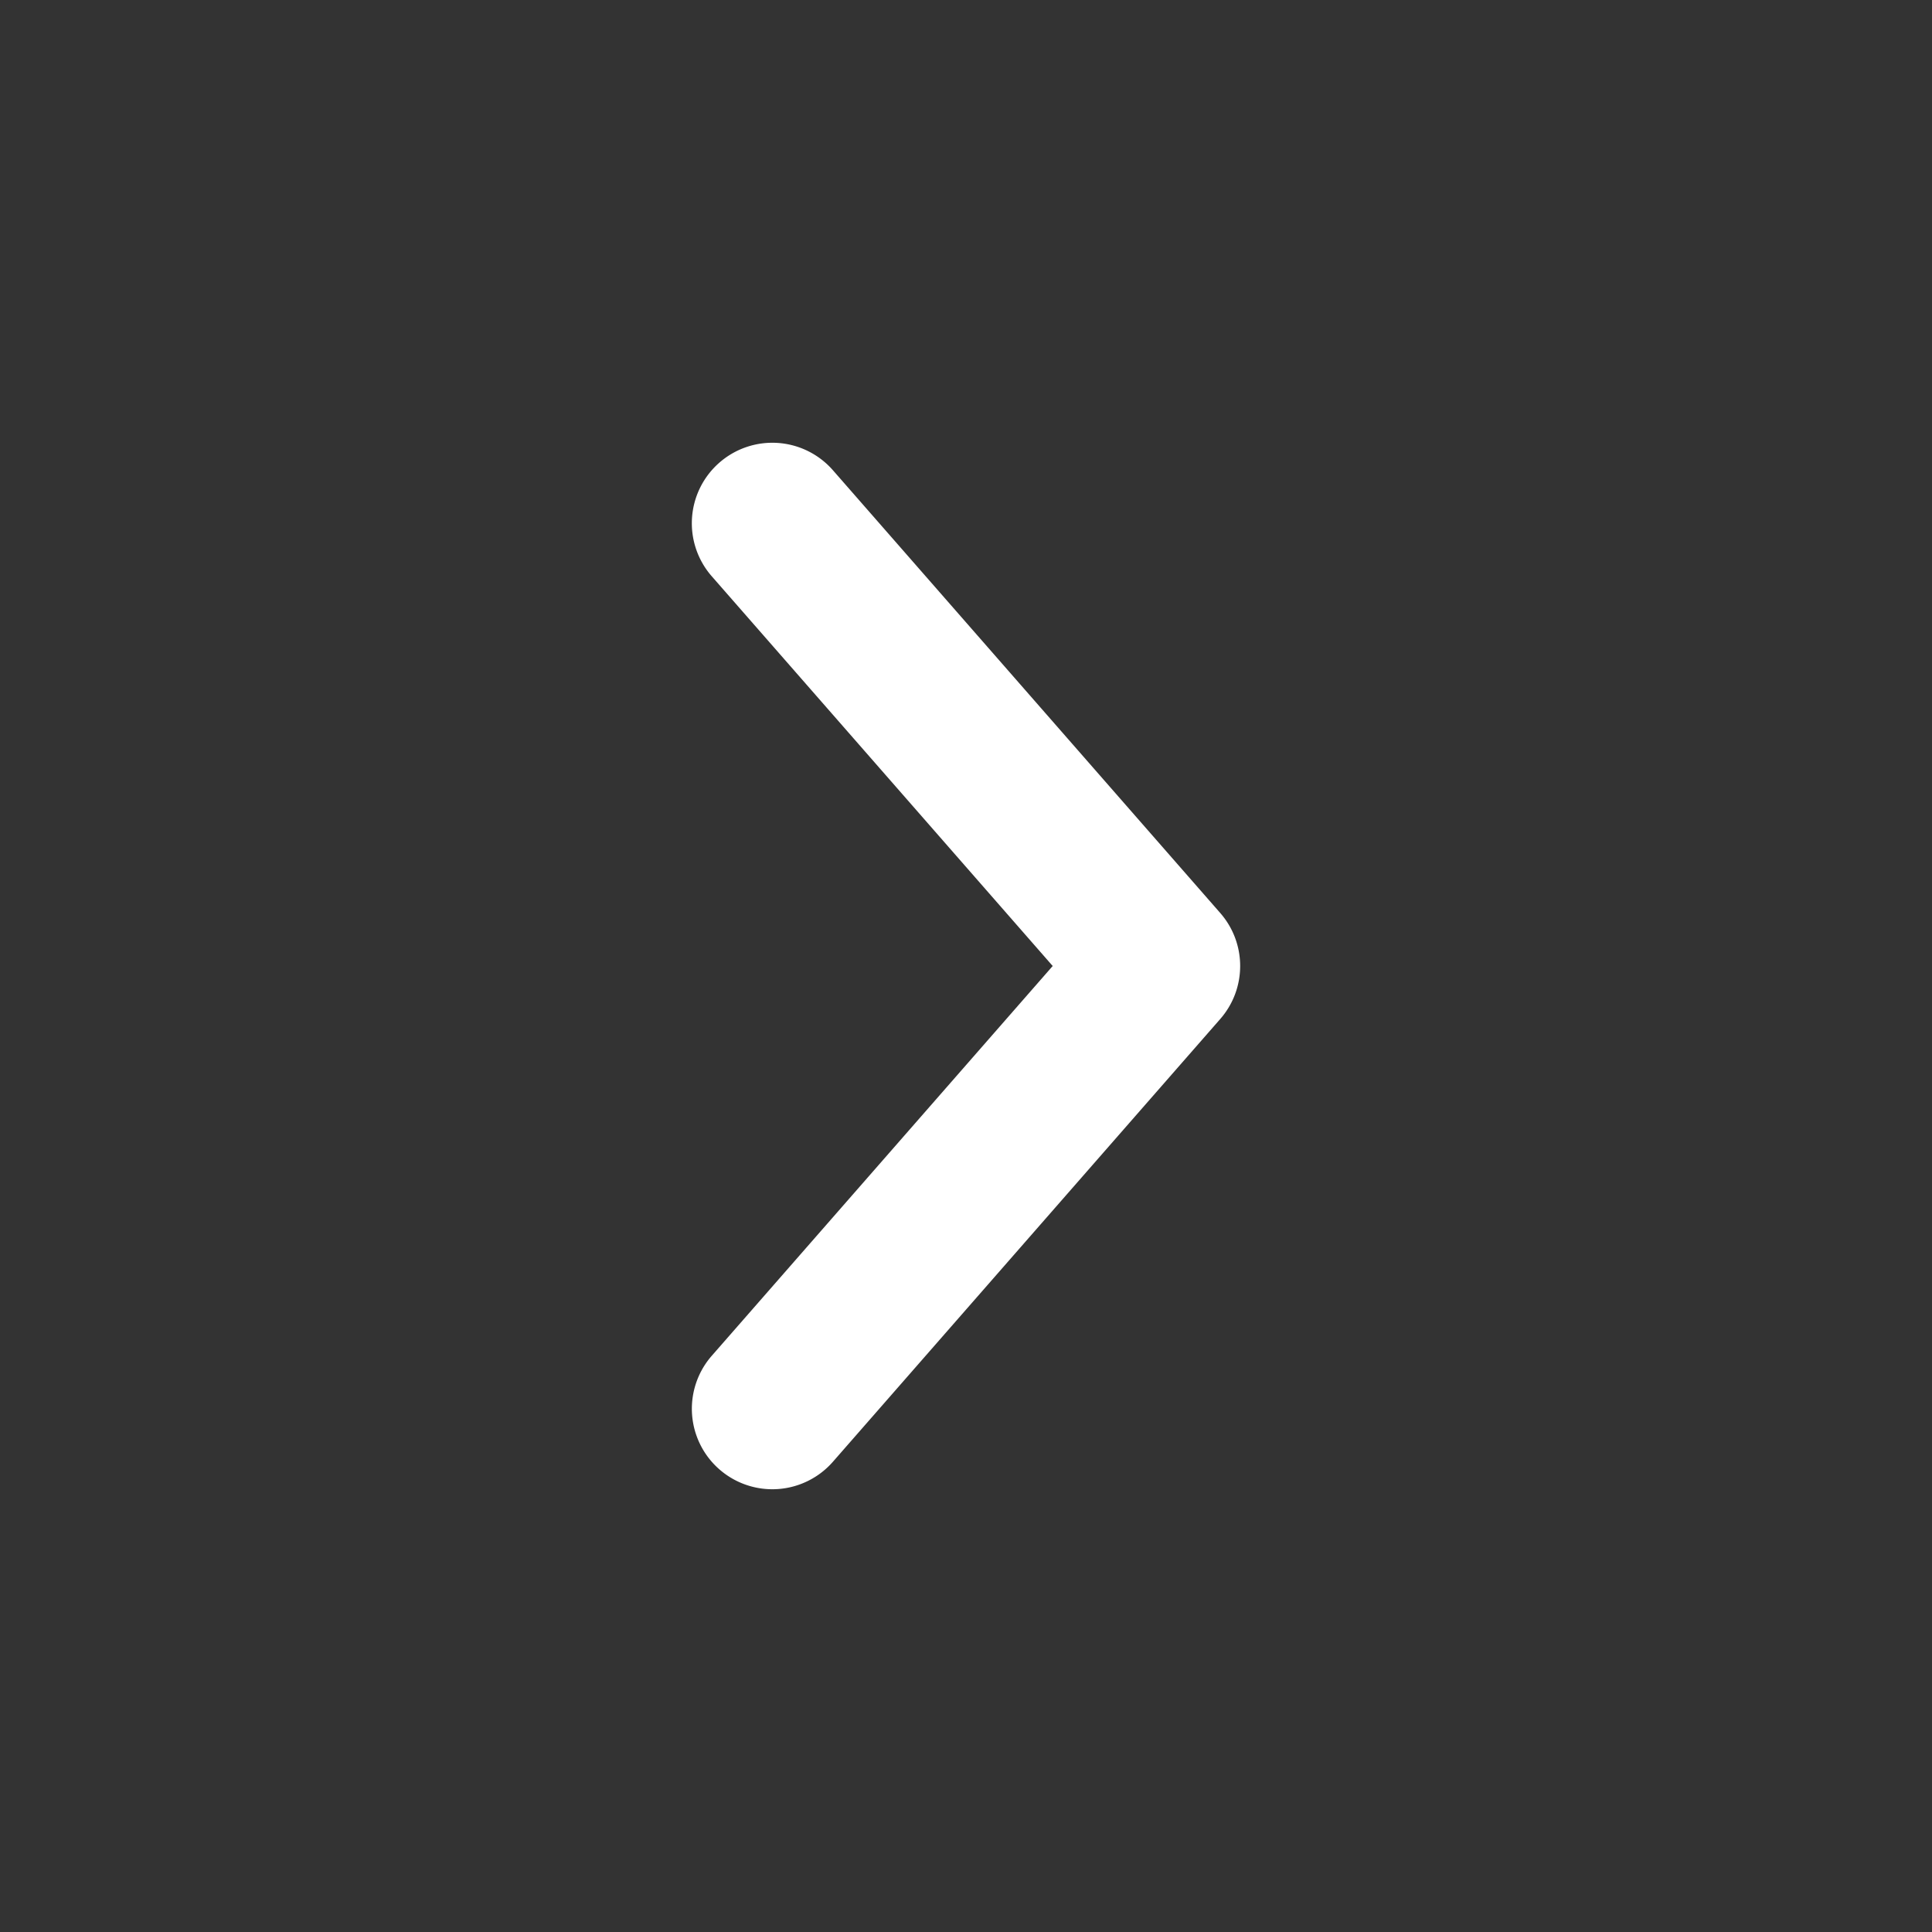
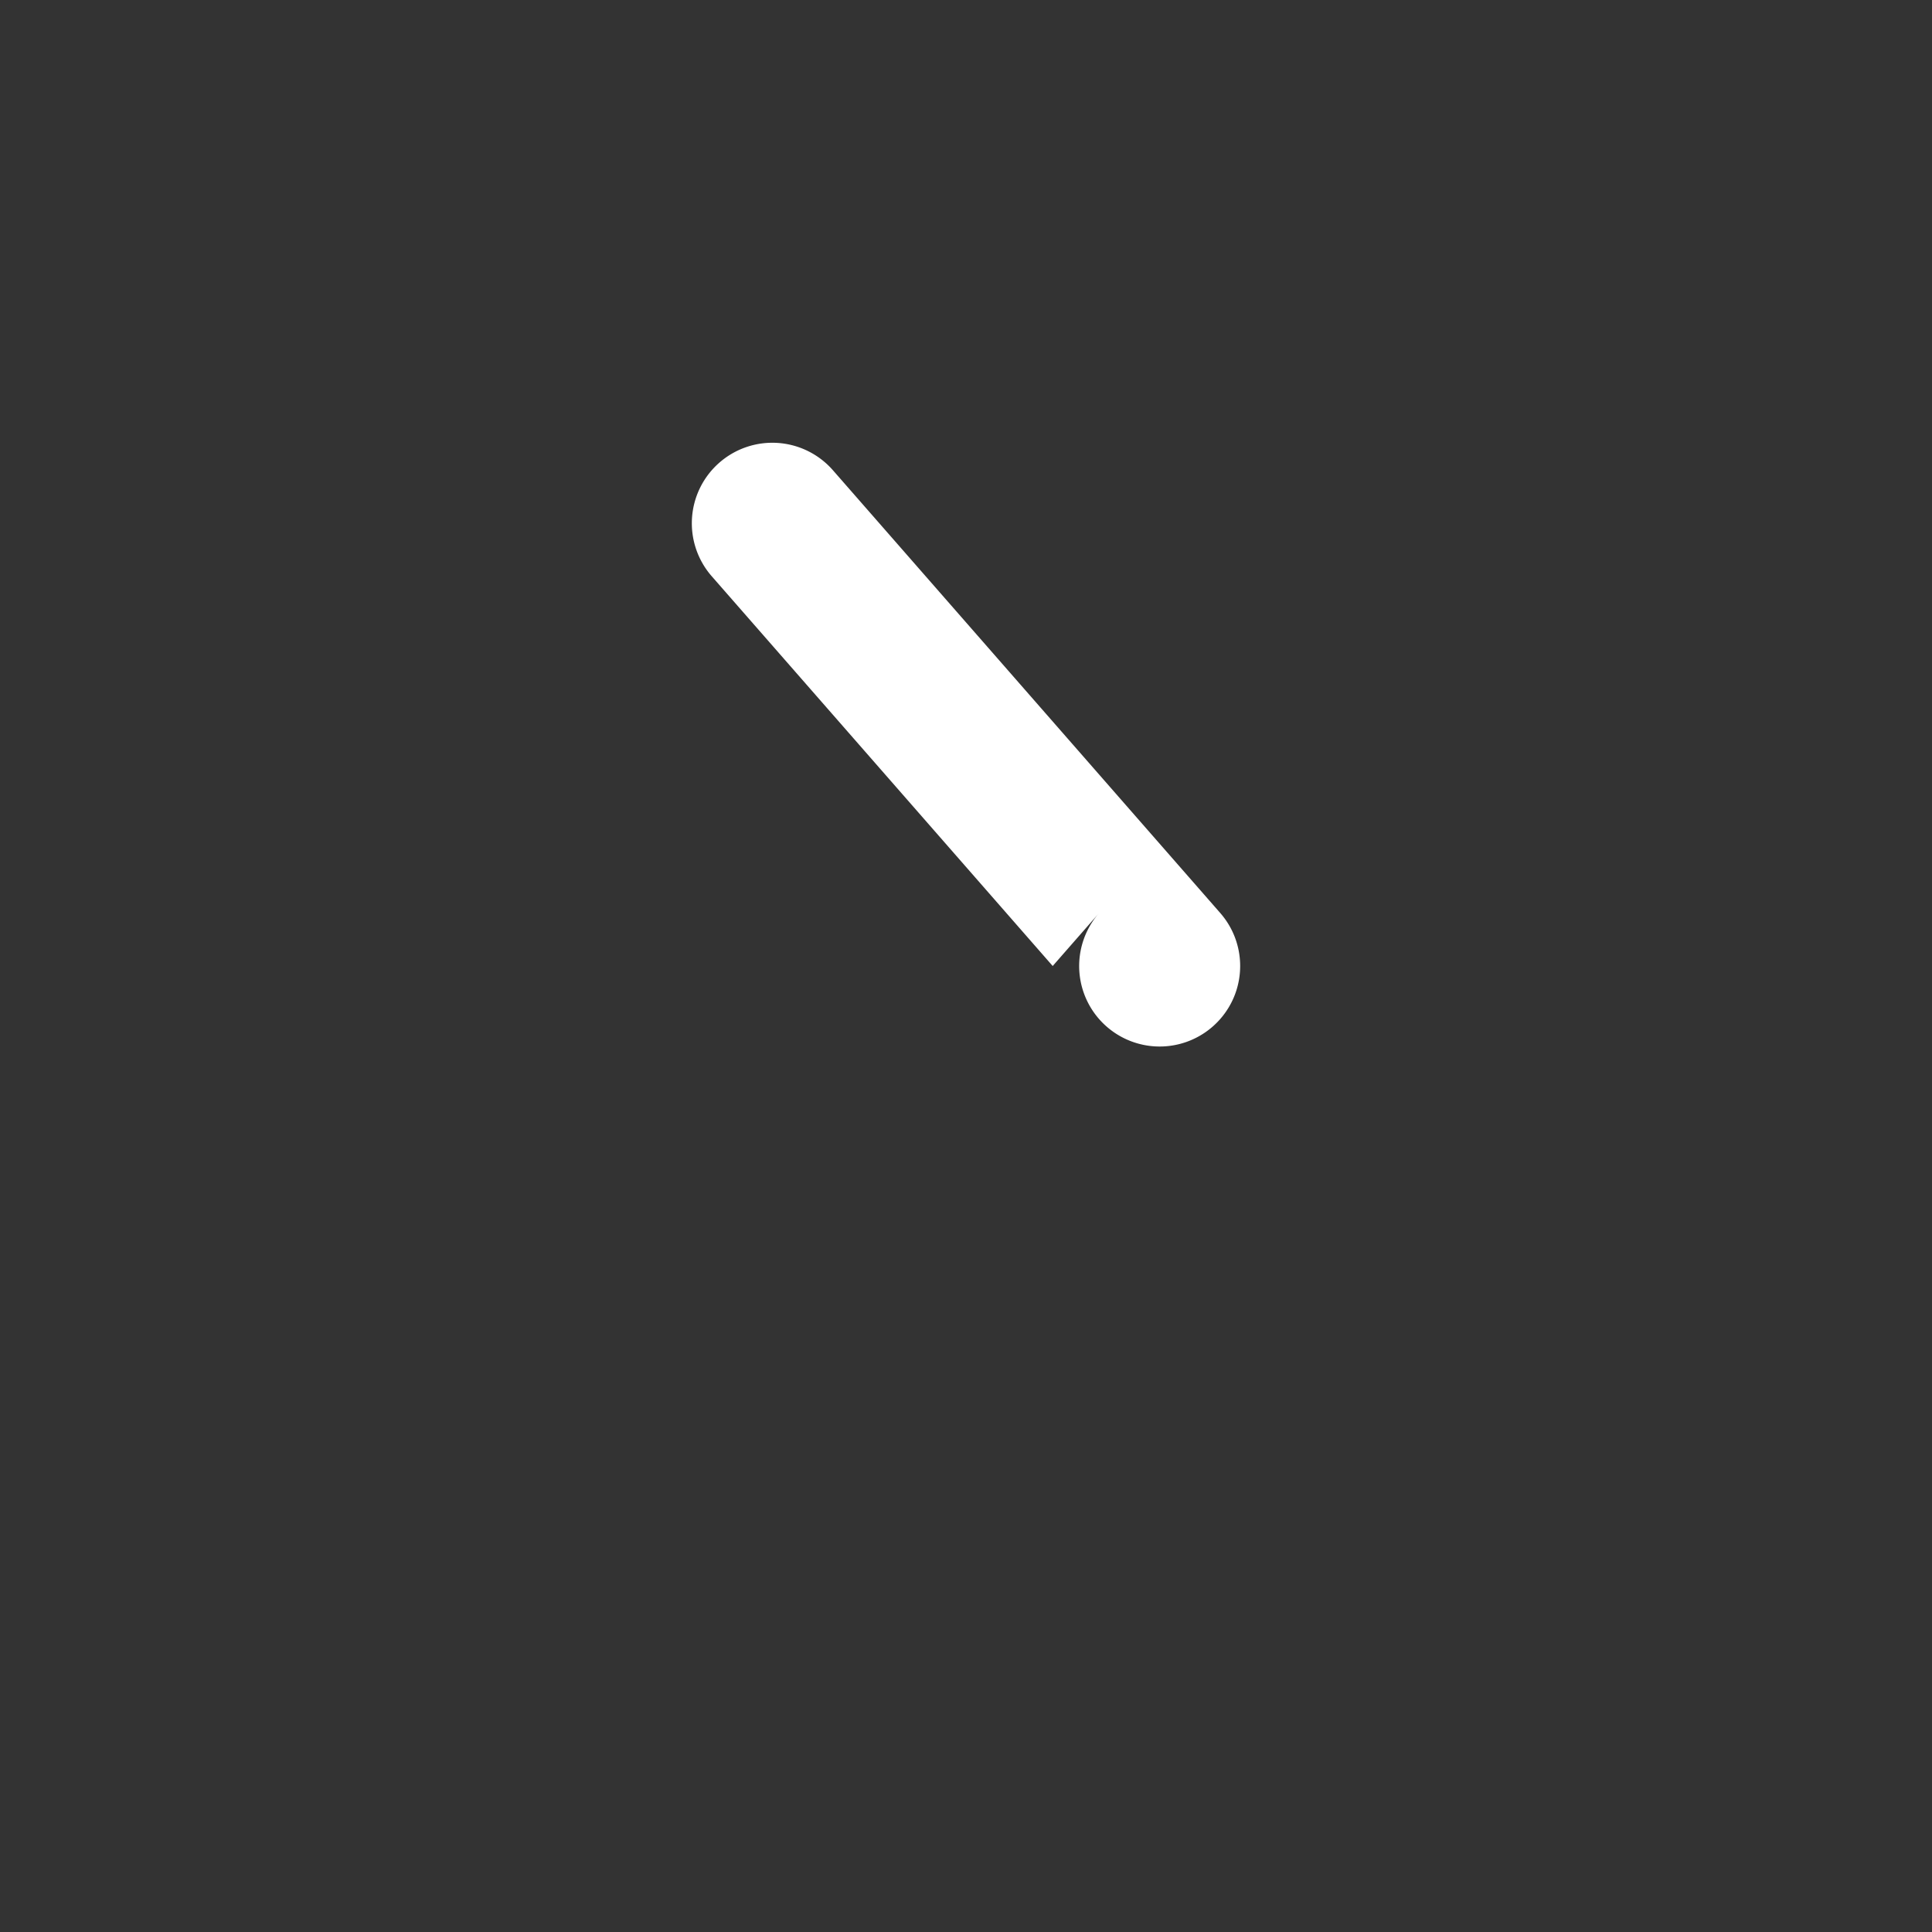
<svg xmlns="http://www.w3.org/2000/svg" width="32" height="32" fill="none" viewBox="0 0 32 32">
  <rect x="0" y="0" width="32" height="32" fill="#333333" stroke="none" />
-   <path fill="#fff" fill-rule="evenodd" d="M11.915 7.663a1.333 1.333 0 0 1 1.881.126l6.415 7.333c.44.503.44 1.253 0 1.756l-6.415 7.333a1.333 1.333 0 0 1-2.007-1.755L17.436 16l-5.647-6.455a1.333 1.333 0 0 1 .126-1.882Z" clip-rule="evenodd" />
+   <path fill="#fff" fill-rule="evenodd" d="M11.915 7.663a1.333 1.333 0 0 1 1.881.126l6.415 7.333c.44.503.44 1.253 0 1.756a1.333 1.333 0 0 1-2.007-1.755L17.436 16l-5.647-6.455a1.333 1.333 0 0 1 .126-1.882Z" clip-rule="evenodd" />
</svg>